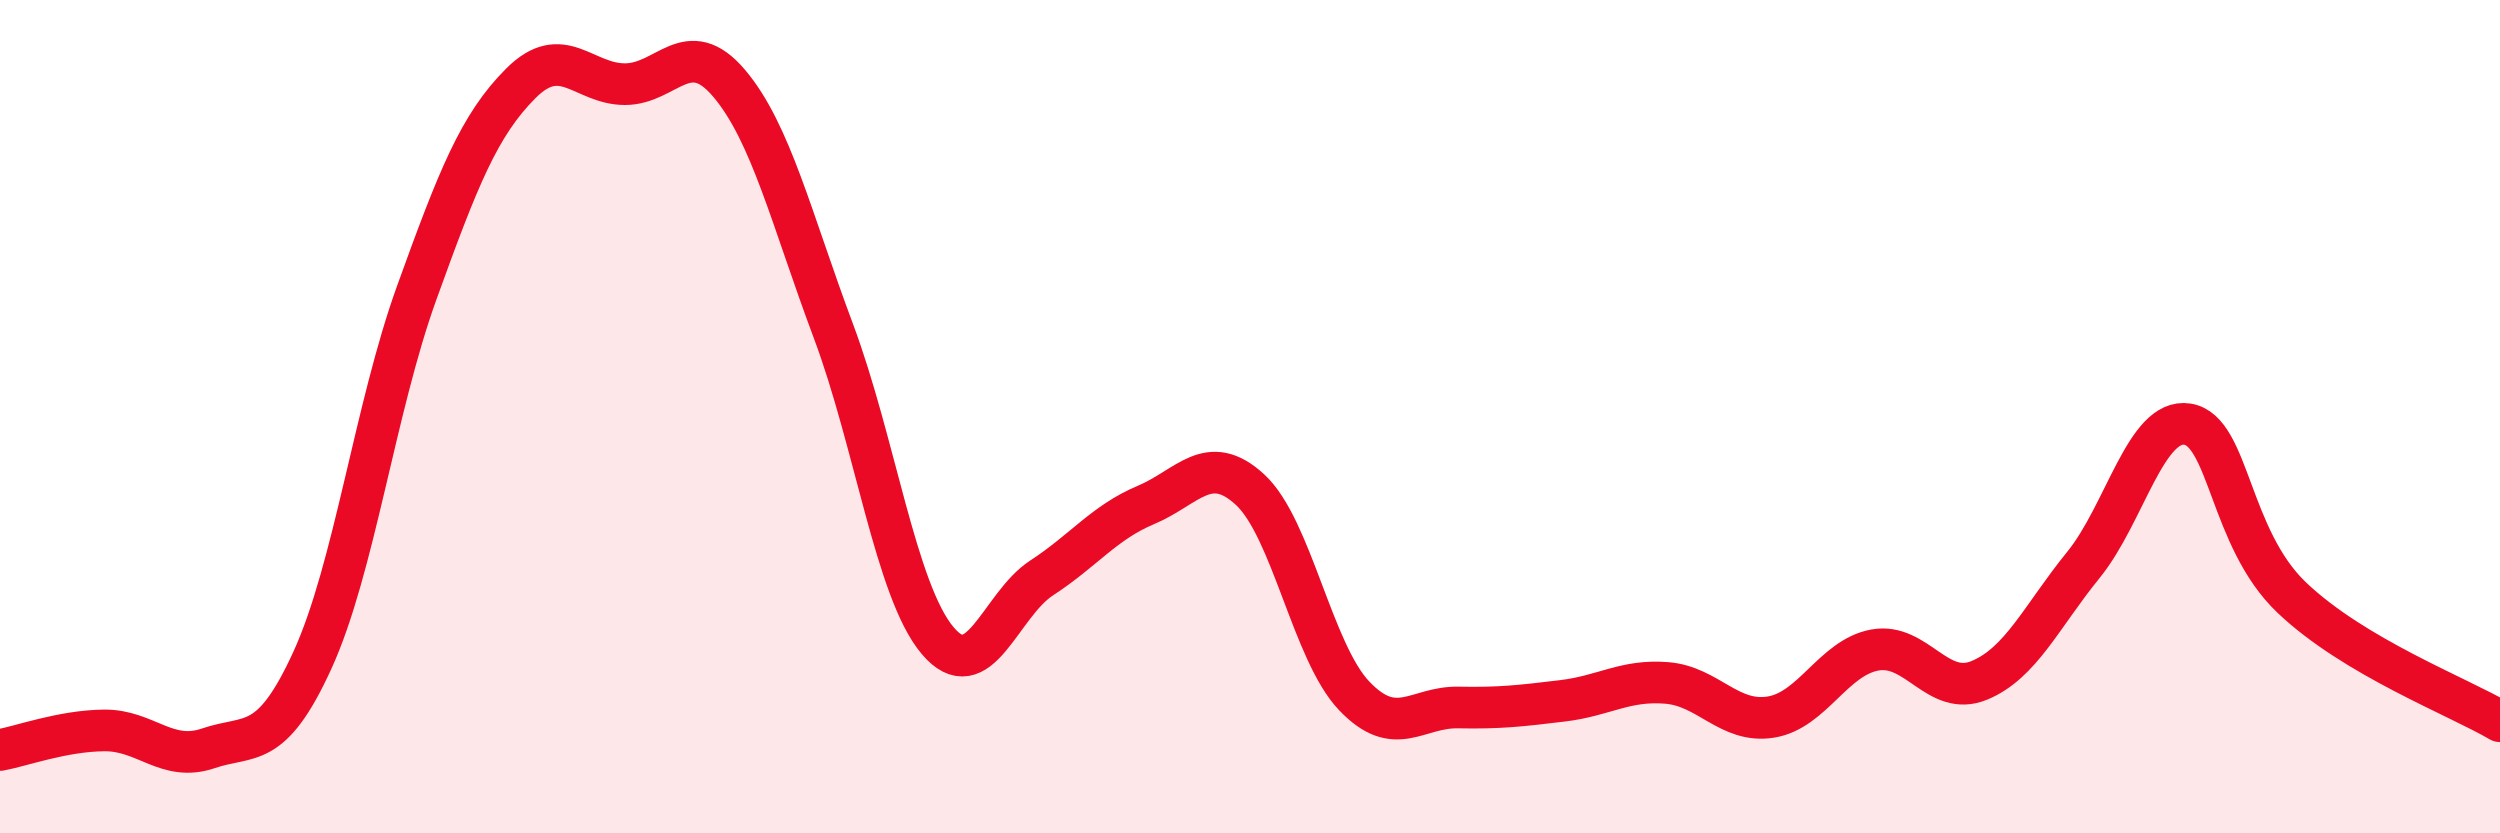
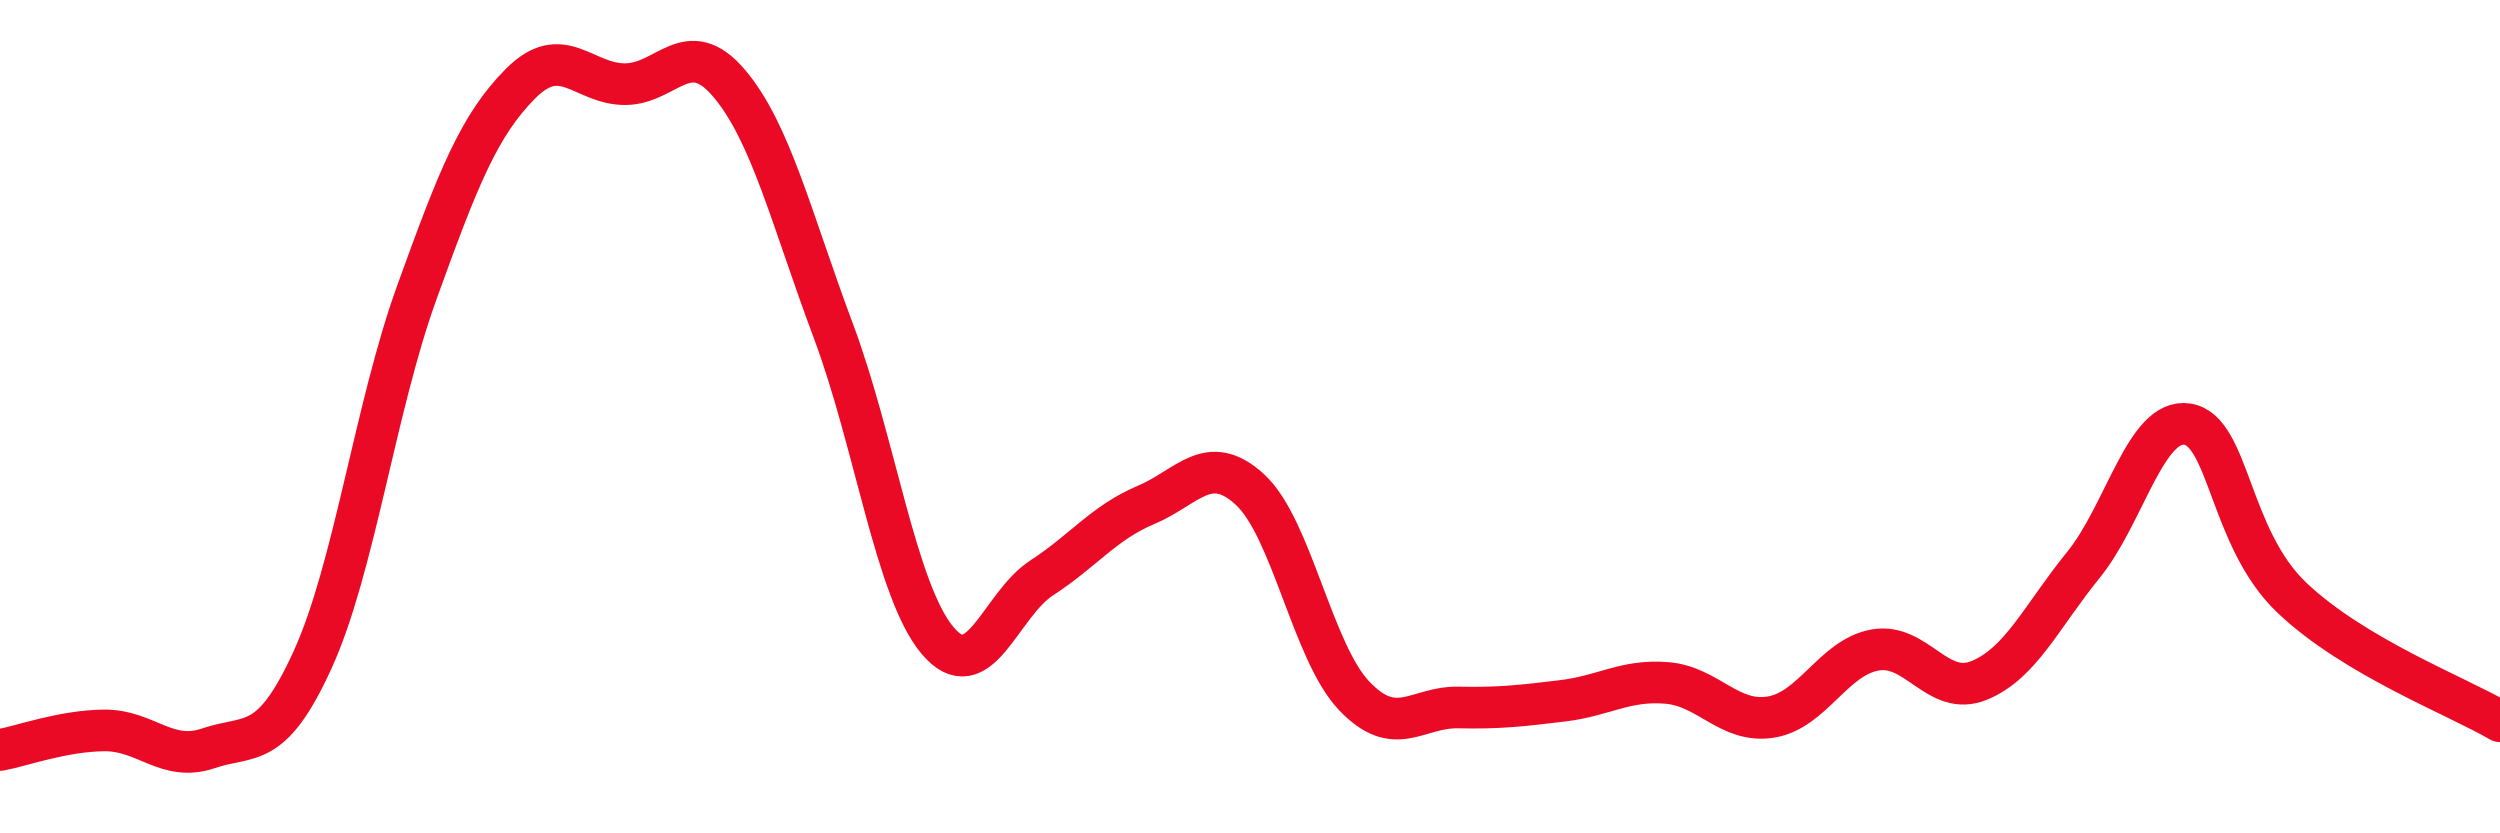
<svg xmlns="http://www.w3.org/2000/svg" width="60" height="20" viewBox="0 0 60 20">
-   <path d="M 0,18 C 0.5,17.91 1.5,17.54 2.5,17.53 C 3.5,17.52 4,18.3 5,17.96 C 6,17.62 6.5,18.03 7.5,15.84 C 8.5,13.65 9,9.8 10,7.03 C 11,4.26 11.5,3 12.5,2 C 13.5,1 14,2.02 15,2.02 C 16,2.02 16.5,0.82 17.5,2 C 18.5,3.18 19,5.27 20,7.94 C 21,10.61 21.5,14.18 22.5,15.37 C 23.5,16.56 24,14.52 25,13.87 C 26,13.22 26.5,12.54 27.5,12.12 C 28.5,11.7 29,10.83 30,11.75 C 31,12.67 31.5,15.65 32.5,16.7 C 33.5,17.75 34,16.96 35,16.98 C 36,17 36.5,16.94 37.5,16.82 C 38.5,16.7 39,16.31 40,16.39 C 41,16.47 41.5,17.37 42.5,17.21 C 43.5,17.05 44,15.78 45,15.6 C 46,15.42 46.5,16.74 47.5,16.33 C 48.5,15.92 49,14.79 50,13.56 C 51,12.33 51.5,10.02 52.5,10.18 C 53.5,10.34 53.5,12.91 55,14.34 C 56.5,15.77 59,16.72 60,17.31L60 20L0 20Z" fill="#EB0A25" opacity="0.1" stroke-linecap="round" stroke-linejoin="round" />
  <path d="M 0,18 C 0.5,17.91 1.5,17.54 2.5,17.53 C 3.5,17.52 4,18.3 5,17.96 C 6,17.62 6.5,18.03 7.5,15.84 C 8.5,13.65 9,9.8 10,7.03 C 11,4.26 11.5,3 12.5,2 C 13.5,1 14,2.02 15,2.02 C 16,2.02 16.5,0.82 17.5,2 C 18.5,3.18 19,5.27 20,7.94 C 21,10.61 21.5,14.18 22.5,15.37 C 23.5,16.56 24,14.52 25,13.87 C 26,13.22 26.5,12.54 27.5,12.12 C 28.5,11.7 29,10.83 30,11.75 C 31,12.67 31.5,15.65 32.5,16.7 C 33.5,17.75 34,16.96 35,16.98 C 36,17 36.5,16.94 37.5,16.82 C 38.5,16.7 39,16.31 40,16.39 C 41,16.47 41.5,17.37 42.5,17.21 C 43.5,17.05 44,15.78 45,15.6 C 46,15.42 46.5,16.74 47.5,16.33 C 48.5,15.92 49,14.79 50,13.56 C 51,12.33 51.5,10.02 52.5,10.18 C 53.5,10.34 53.5,12.91 55,14.34 C 56.5,15.77 59,16.72 60,17.31" stroke="#EB0A25" stroke-width="1" fill="none" stroke-linecap="round" stroke-linejoin="round" />
</svg>